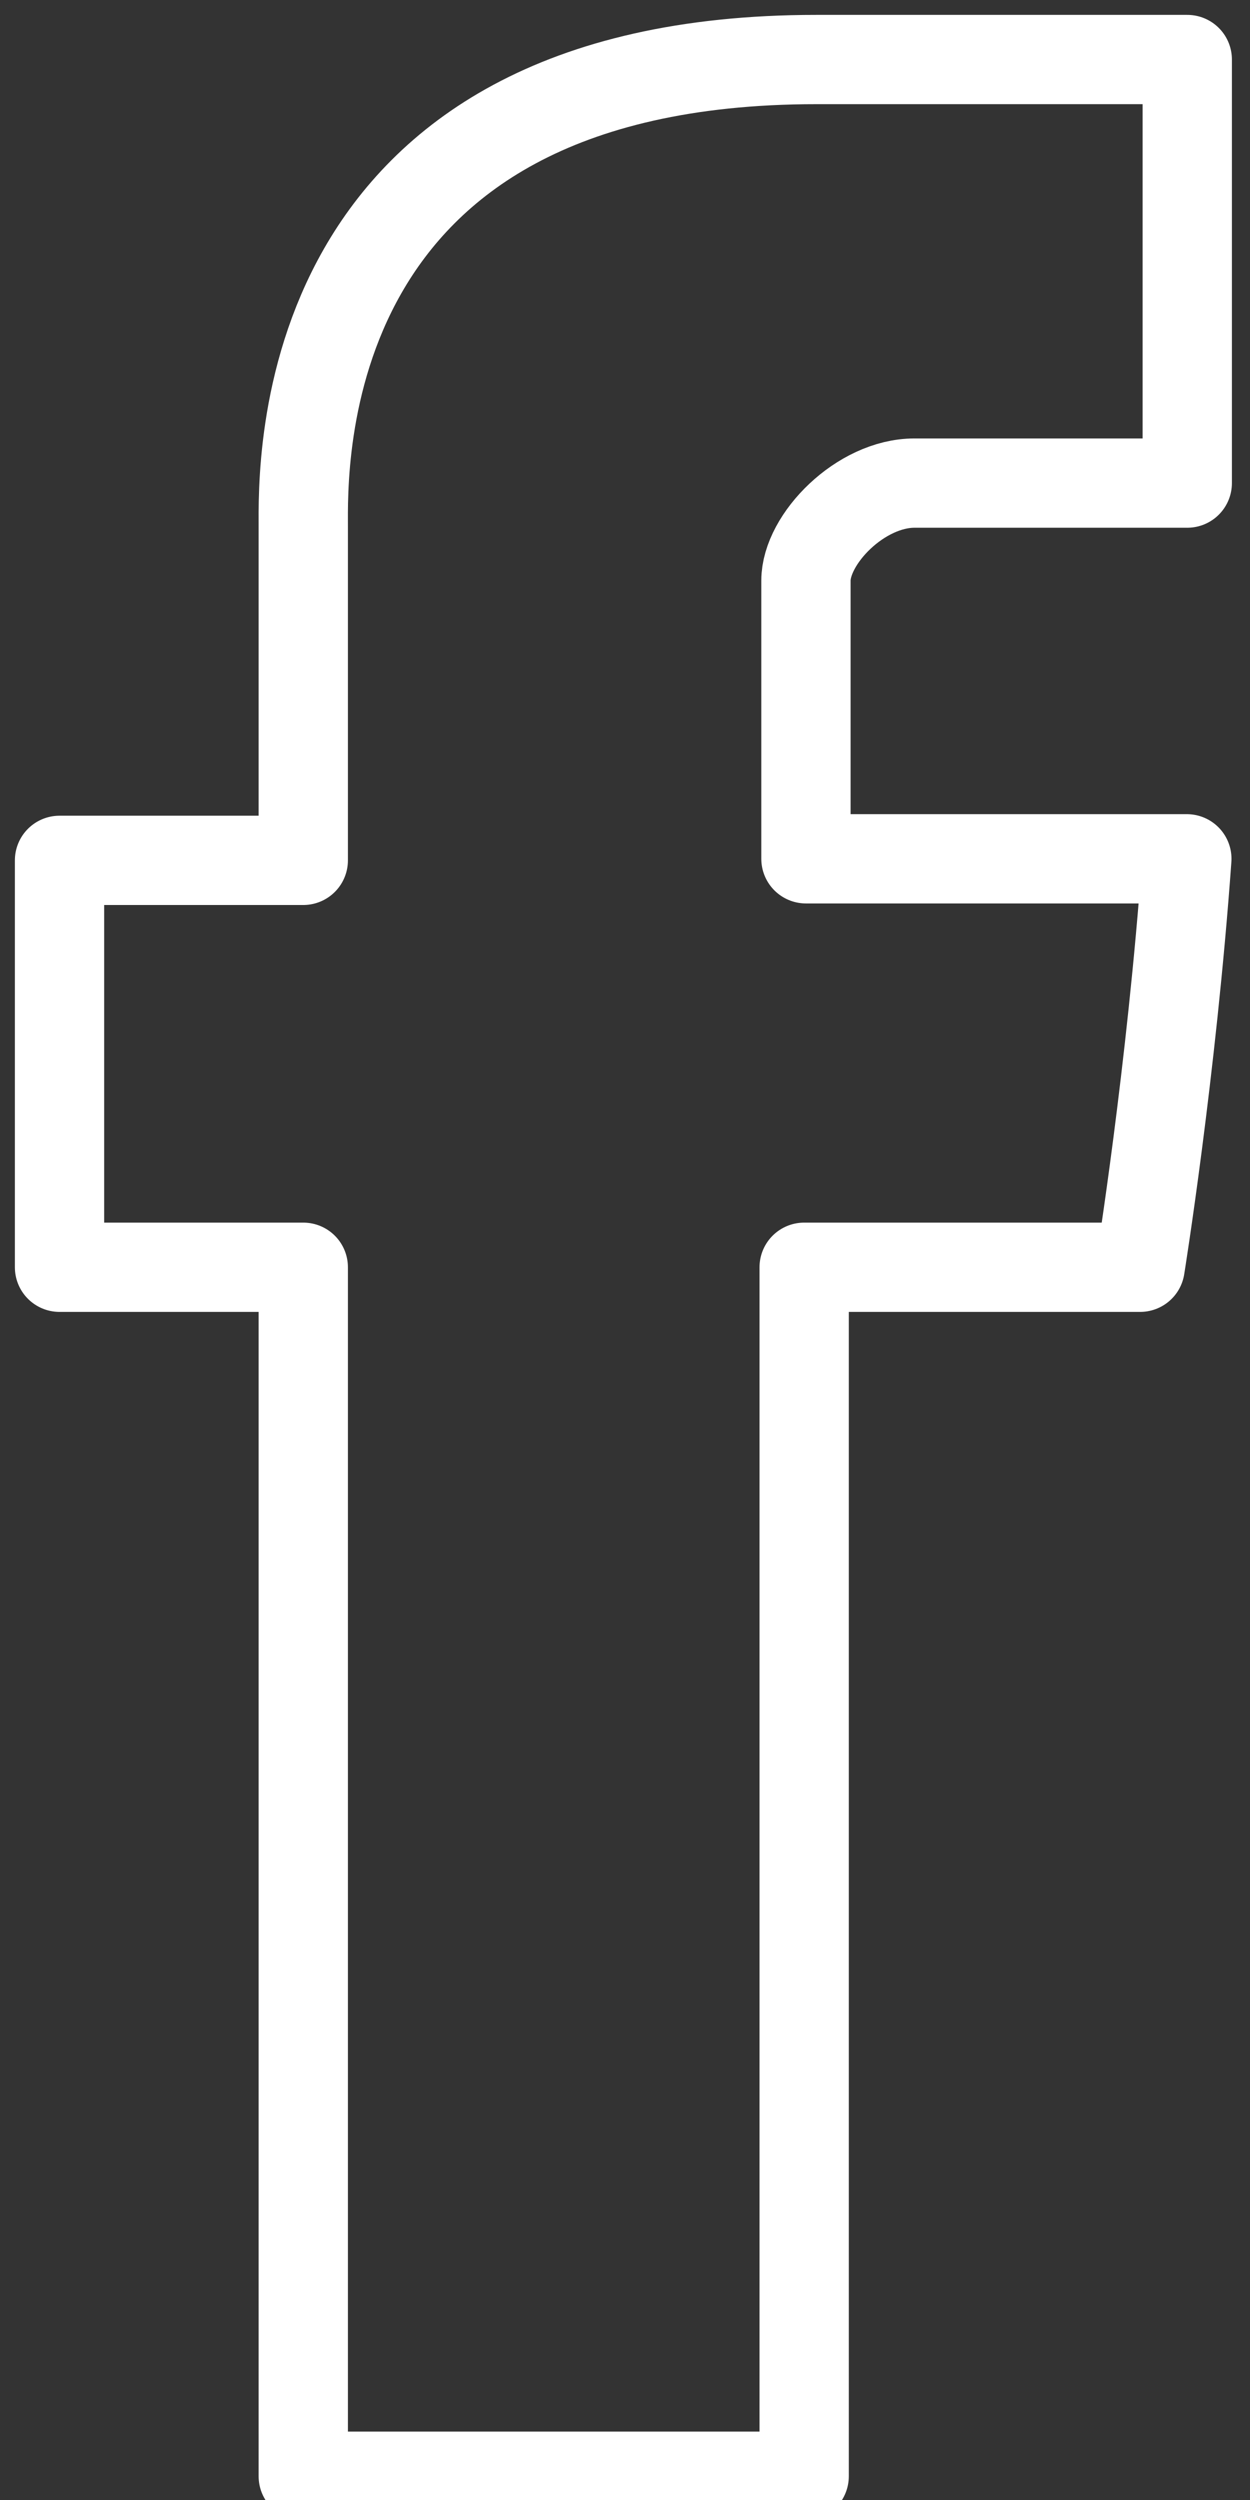
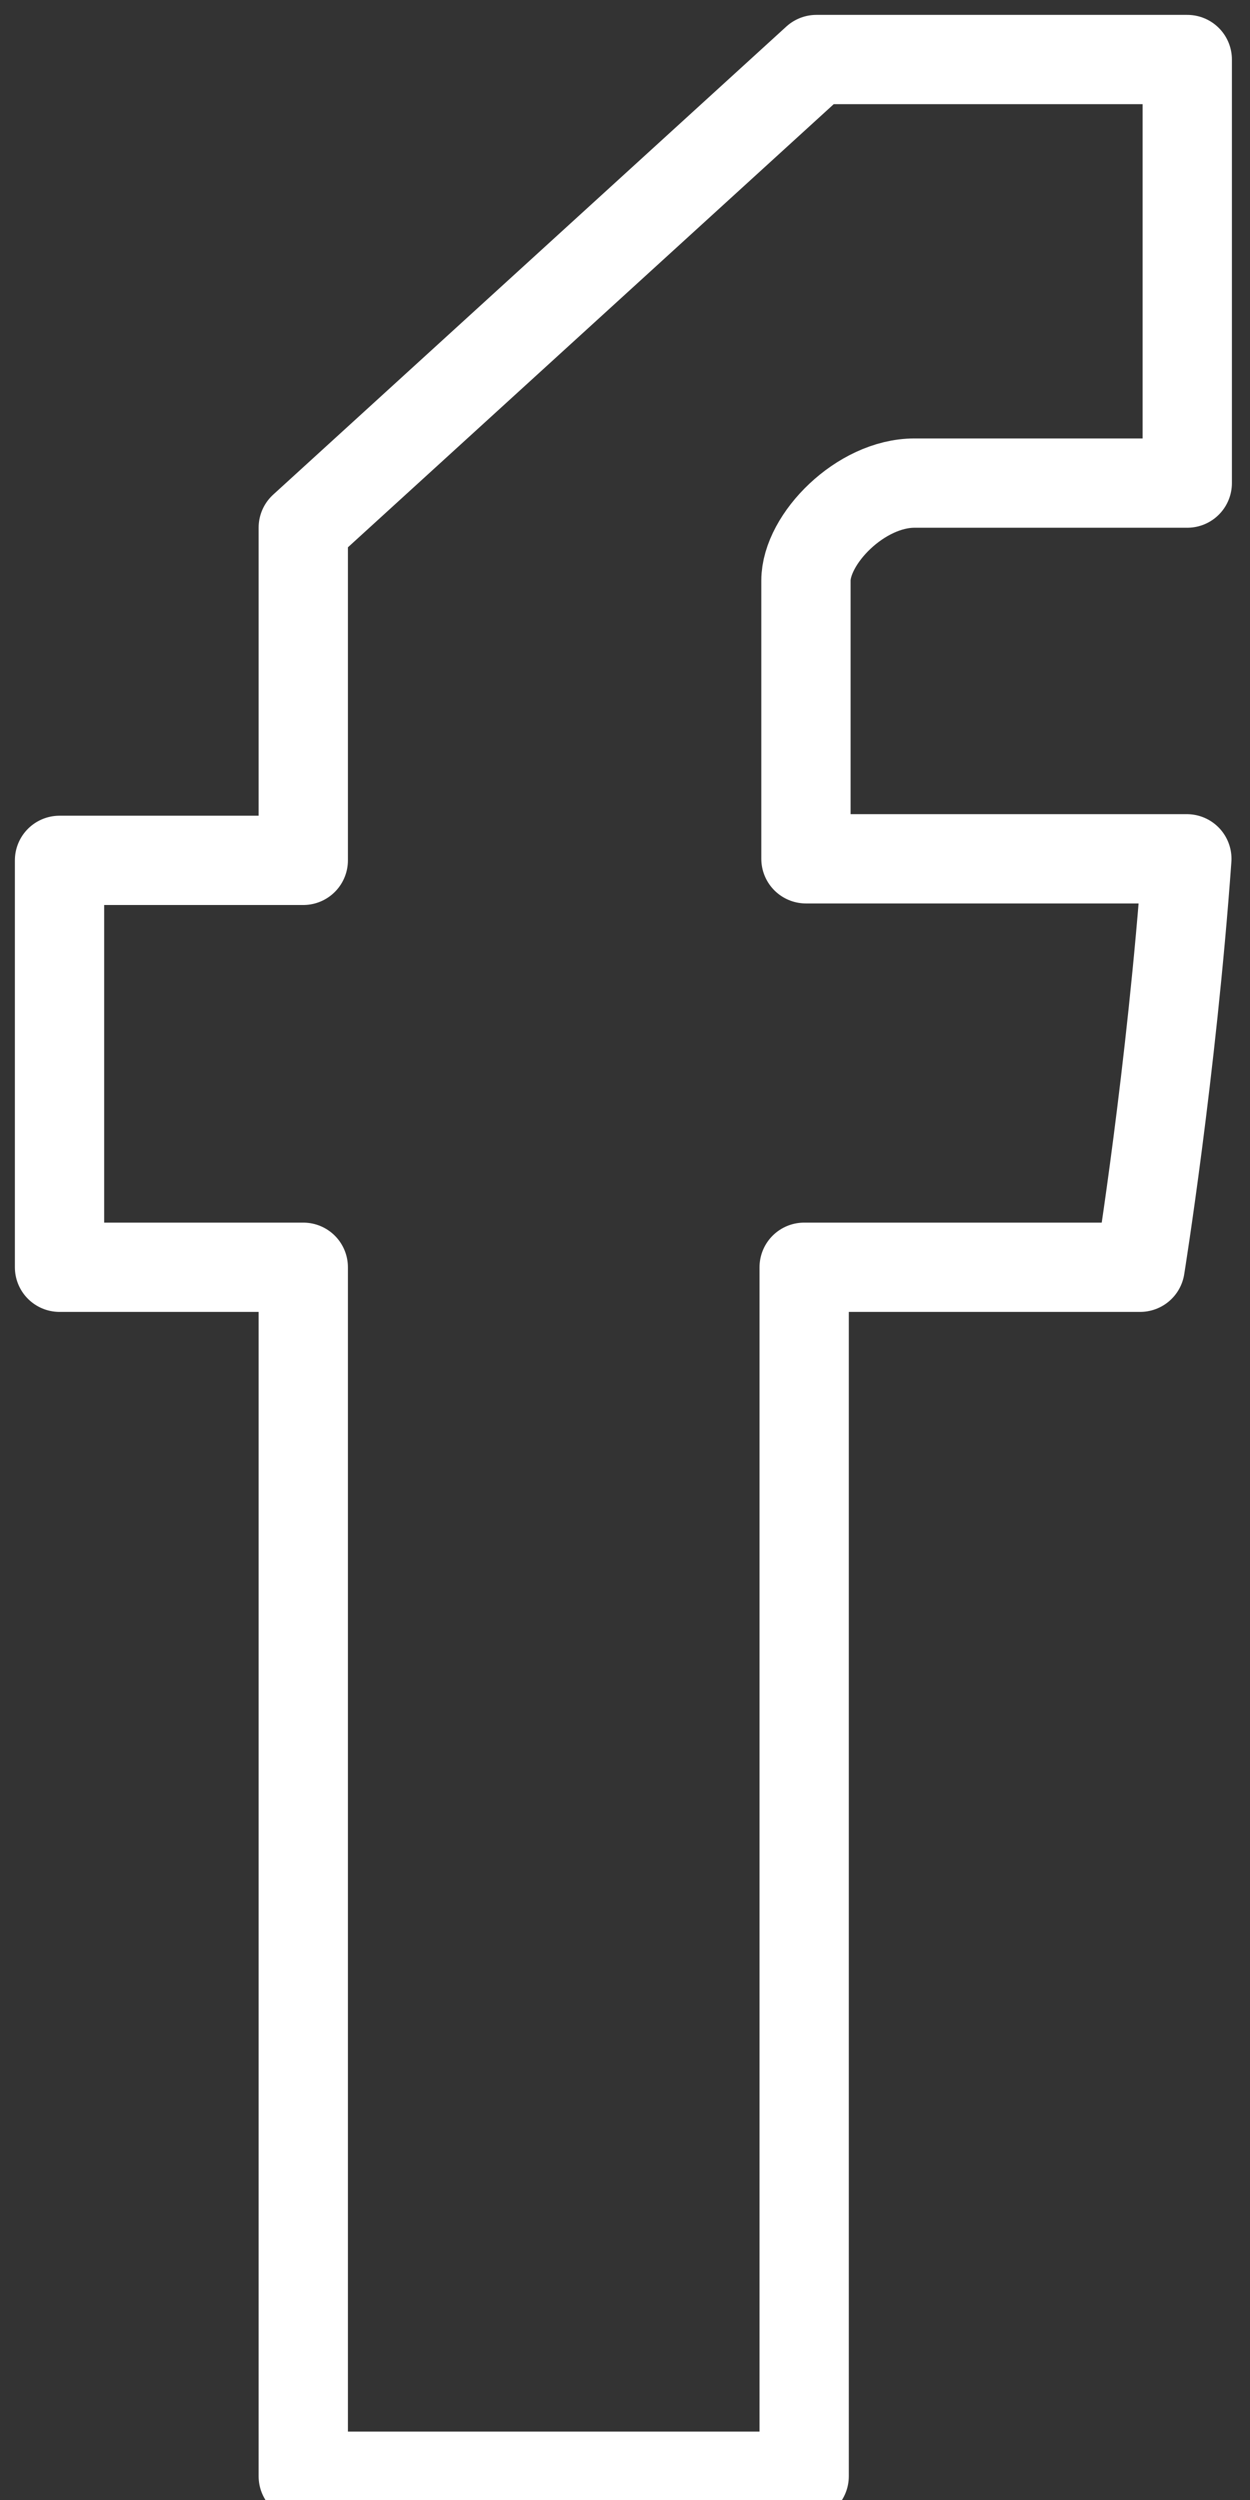
<svg xmlns="http://www.w3.org/2000/svg" width="21" height="42" viewBox="0 0 21 42" fill="none">
  <rect x="0" y="0" width="21" height="42" fill="#333333" stroke="none" />
-   <path d="M5.095 8.864V14.454H1V21.29H5.095V41.601H13.51V21.29H19.154C19.154 21.29 19.682 18.011 19.939 14.428C19.203 14.428 13.54 14.428 13.54 14.428C13.54 14.428 13.54 10.451 13.54 9.754C13.54 9.056 14.456 8.116 15.363 8.116H19.946C19.946 7.185 19.946 3.969 19.946 1C17.586 1 14.899 1 13.716 1C4.888 1.001 5.095 7.843 5.095 8.864Z" stroke="white" stroke-width="1.5" stroke-miterlimit="10" stroke-linecap="round" stroke-linejoin="round" />
+   <path d="M5.095 8.864V14.454H1V21.29H5.095V41.601H13.51V21.29H19.154C19.154 21.29 19.682 18.011 19.939 14.428C19.203 14.428 13.54 14.428 13.54 14.428C13.54 14.428 13.54 10.451 13.54 9.754C13.54 9.056 14.456 8.116 15.363 8.116H19.946C19.946 7.185 19.946 3.969 19.946 1C17.586 1 14.899 1 13.716 1Z" stroke="white" stroke-width="1.5" stroke-miterlimit="10" stroke-linecap="round" stroke-linejoin="round" />
</svg>